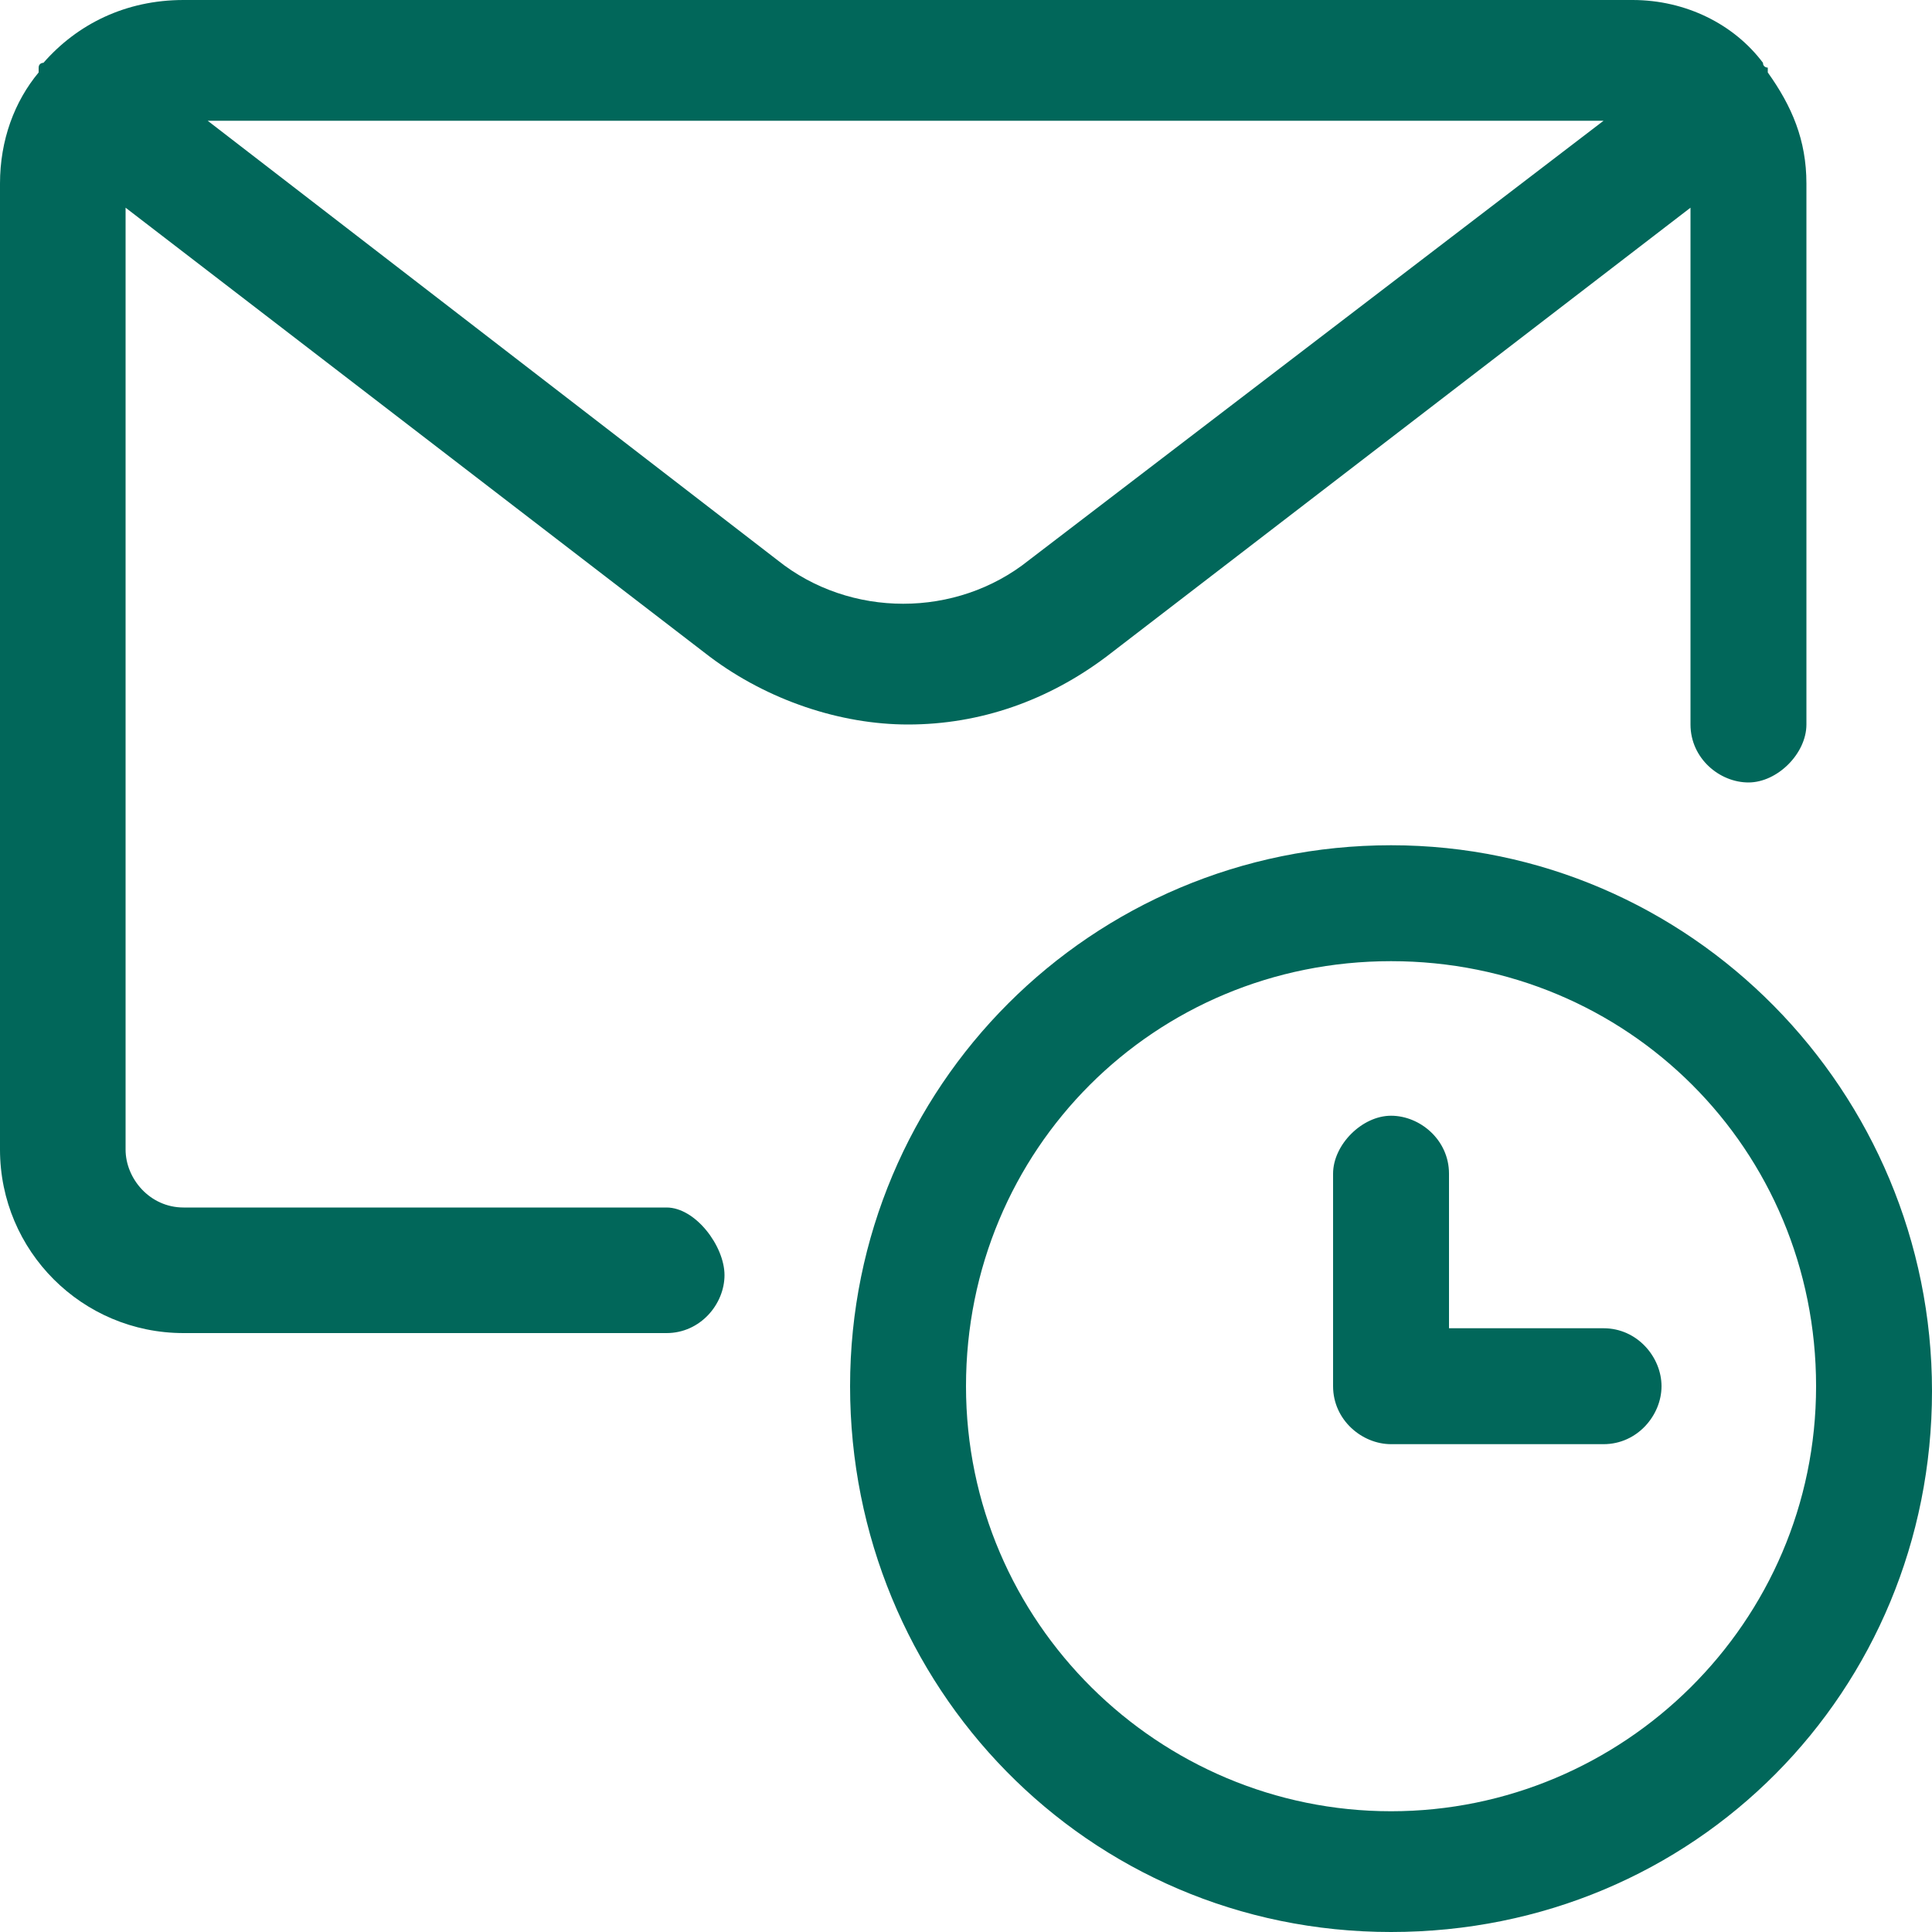
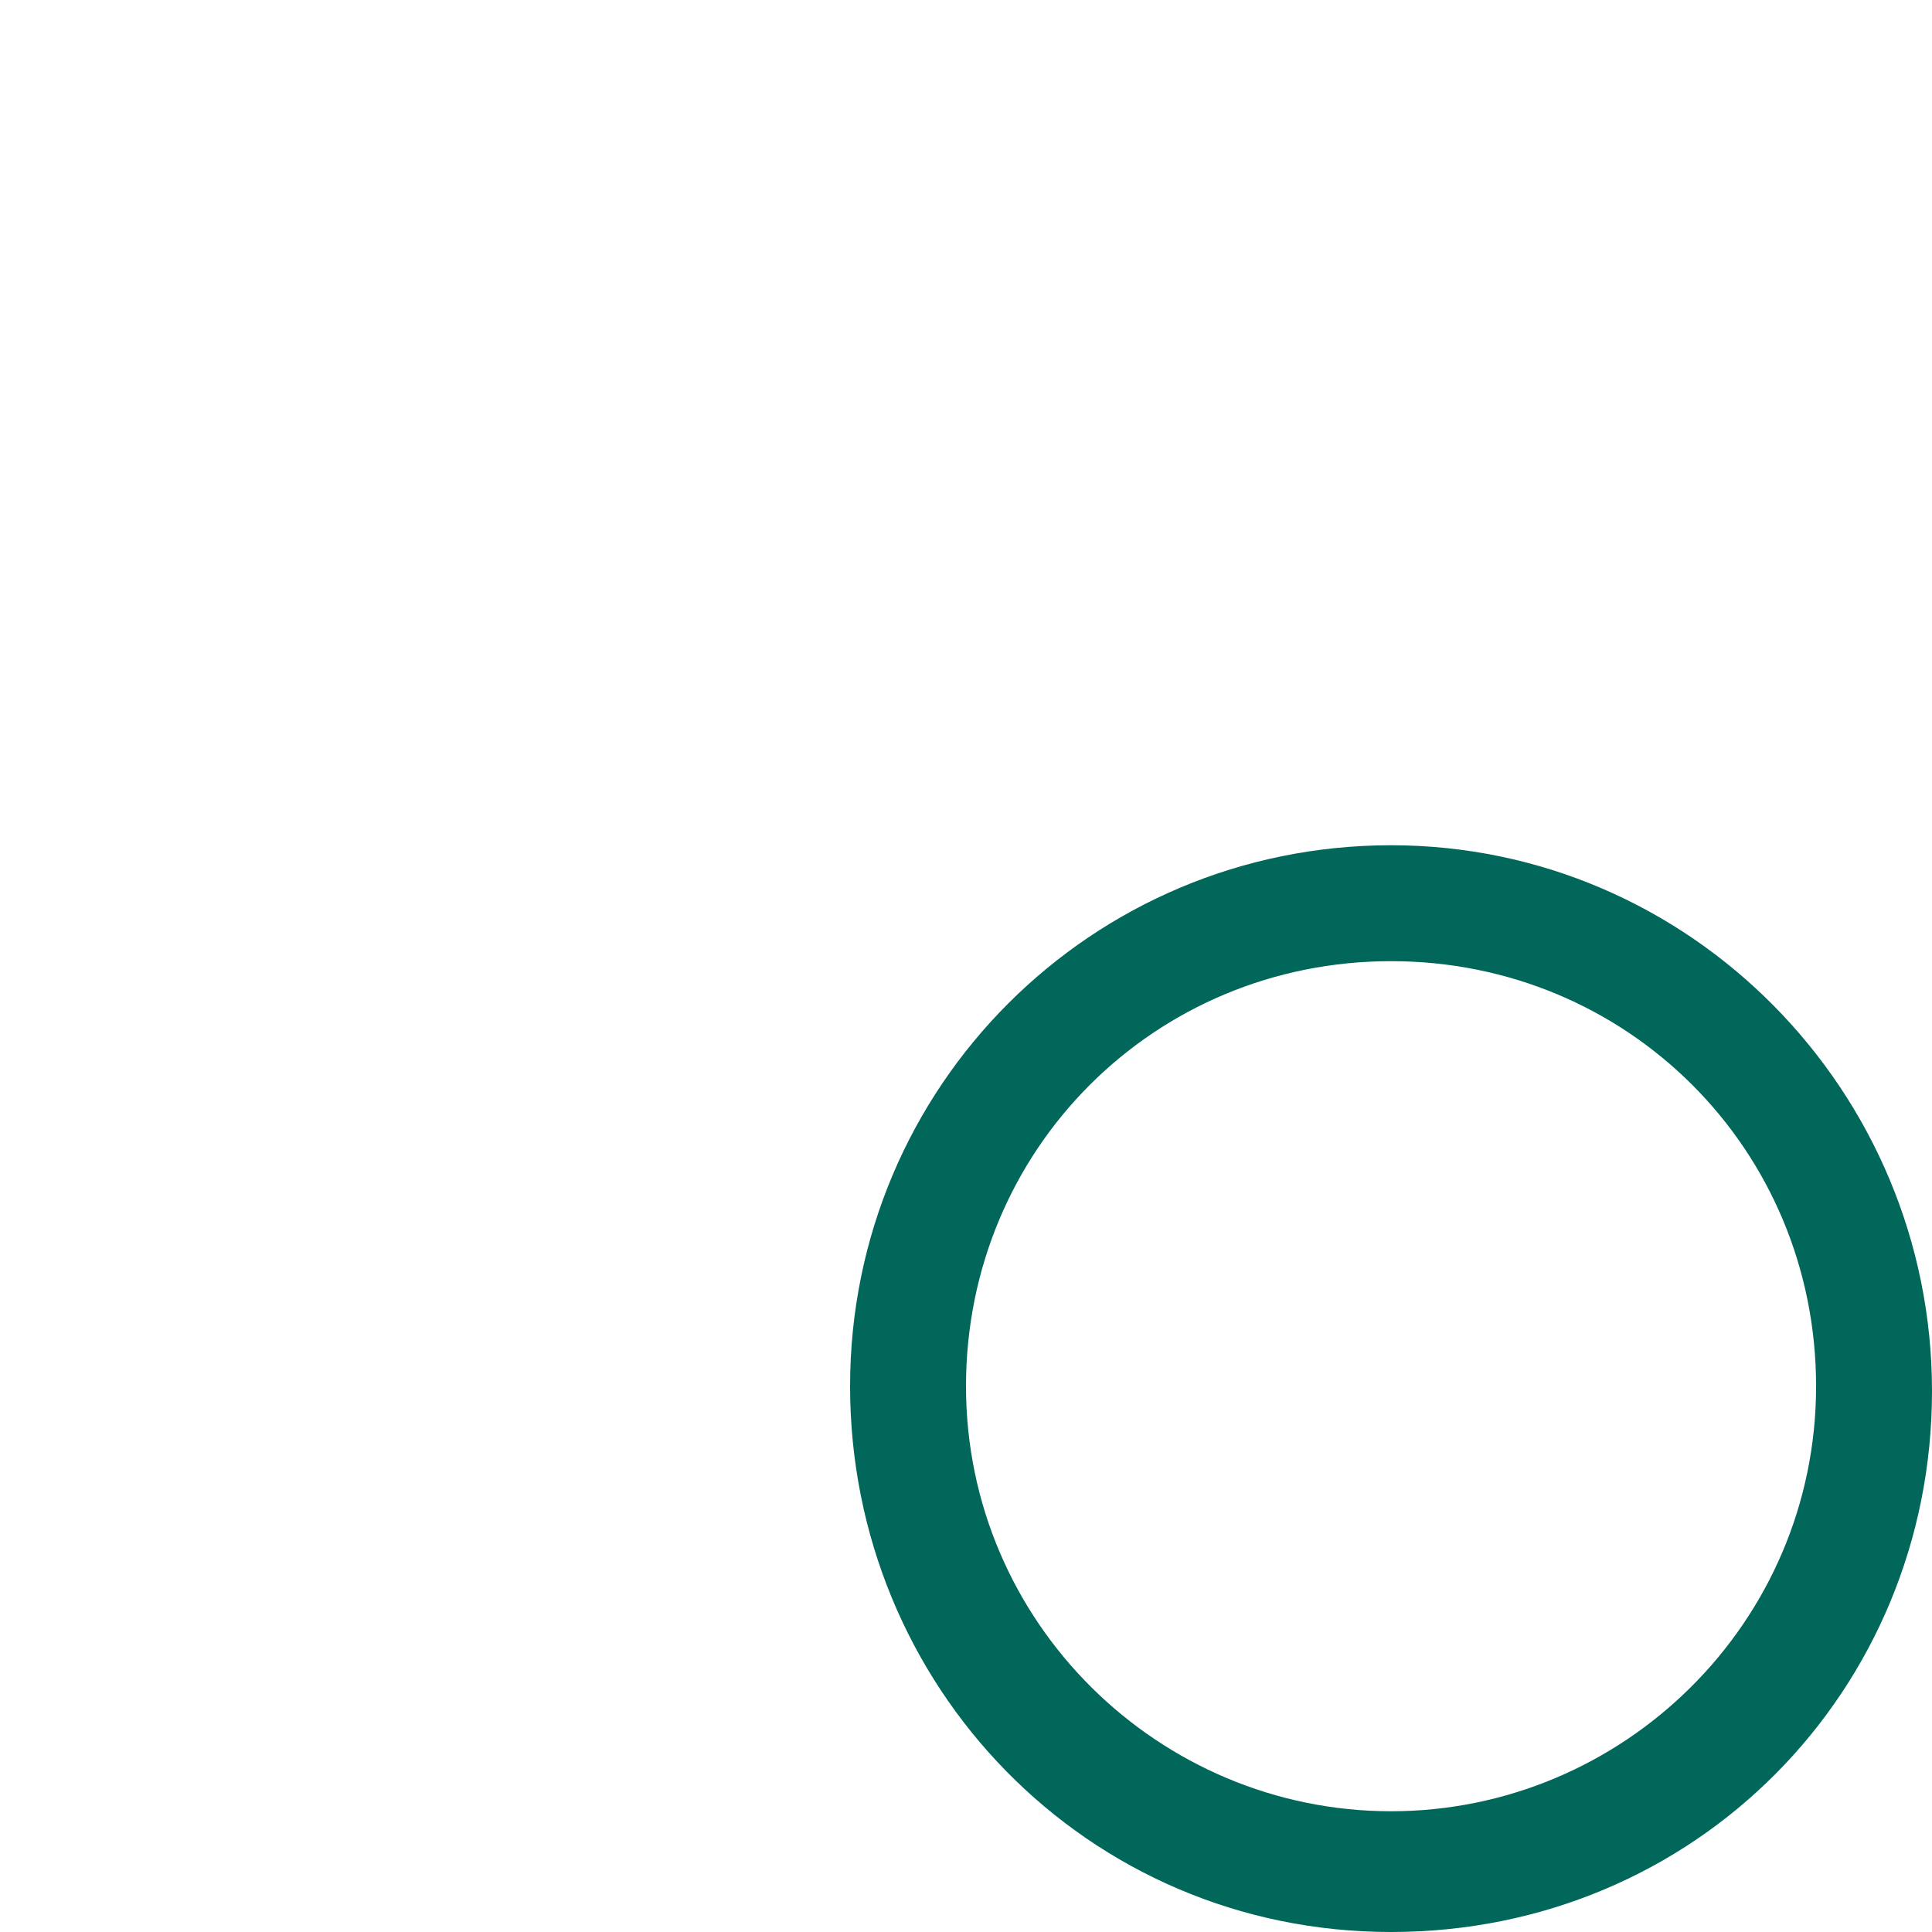
<svg xmlns="http://www.w3.org/2000/svg" version="1.1" id="Layer_1" x="0px" y="0px" viewBox="0 0 40 40" style="enable-background:new 0 0 40 40;" xml:space="preserve">
  <style type="text/css">
	.st0{fill:#01675A;}
</style>
  <title>Exported from Streamline App (https://app.streamlineicons.com)</title>
  <g>
    <path class="st0" d="M28.8,17.5c-6.2,0-11.2,5-11.2,11.2S22.5,40,28.8,40S40,35,40,28.8S35,17.5,28.8,17.5z M28.8,37.5   c-4.8,0-8.8-3.9-8.8-8.8s3.9-8.8,8.8-8.8s8.8,3.9,8.8,8.8S33.6,37.5,28.8,37.5z" />
-     <path class="st0" d="M33.2,27.5H30v-3.2c0-0.7-0.6-1.2-1.2-1.2s-1.2,0.6-1.2,1.2v4.4c0,0.7,0.6,1.2,1.2,1.2h4.4   c0.7,0,1.2-0.6,1.2-1.2S33.9,27.5,33.2,27.5z" />
-     <path class="st0" d="M13.8,25h-10c-0.7,0-1.2-0.6-1.2-1.2V4.3l12.1,9.3c1.2,0.9,2.7,1.4,4.1,1.4c1.5,0,2.9-0.5,4.1-1.4L35,4.3V15   c0,0.7,0.6,1.2,1.2,1.2s1.2-0.6,1.2-1.2V3.8c0-0.9-0.3-1.6-0.8-2.3c0,0,0,0,0-0.1c0,0-0.1,0-0.1-0.1C35.9,0.5,34.9,0,33.8,0h-30   C2.6,0,1.6,0.5,0.9,1.3c0,0-0.1,0-0.1,0.1c0,0,0,0,0,0.1C0.3,2.1,0,2.9,0,3.8v20c0,2.1,1.7,3.8,3.8,3.8h10c0.7,0,1.2-0.6,1.2-1.2   S14.4,25,13.8,25z M21.3,11.6c-1.5,1.2-3.7,1.2-5.2,0L4.3,2.5h28.9L21.3,11.6z" />
  </g>
</svg>